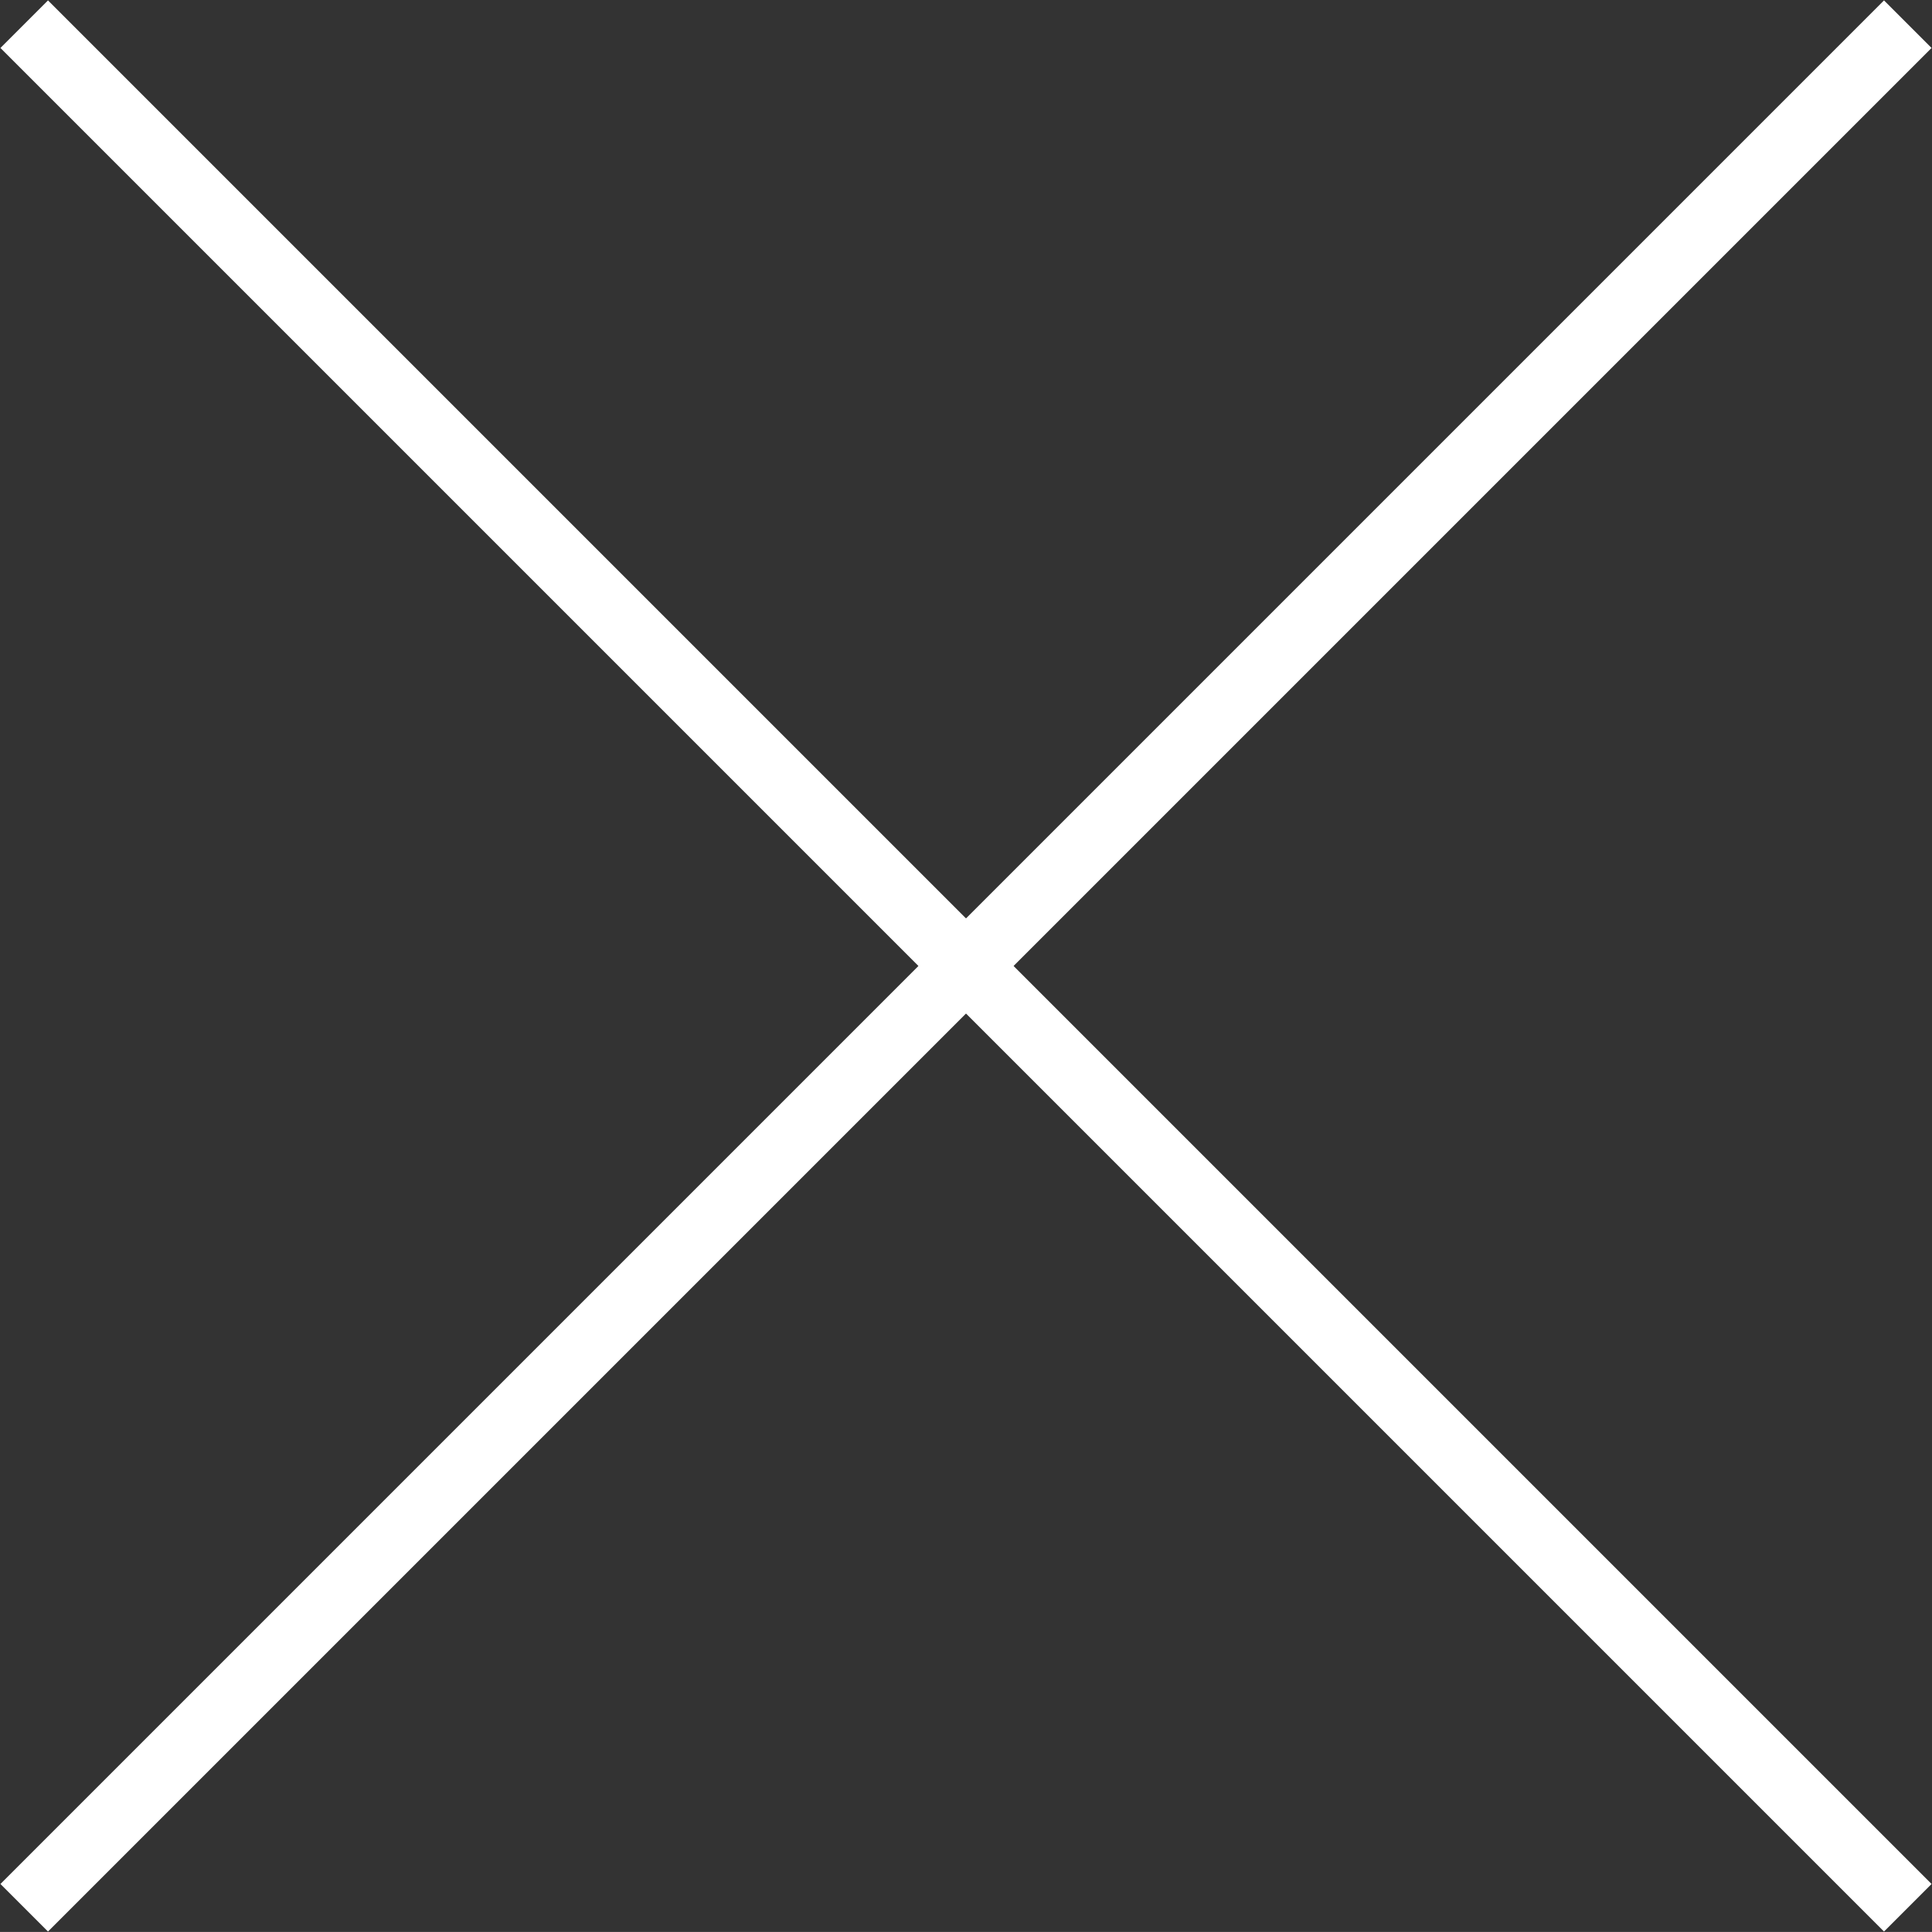
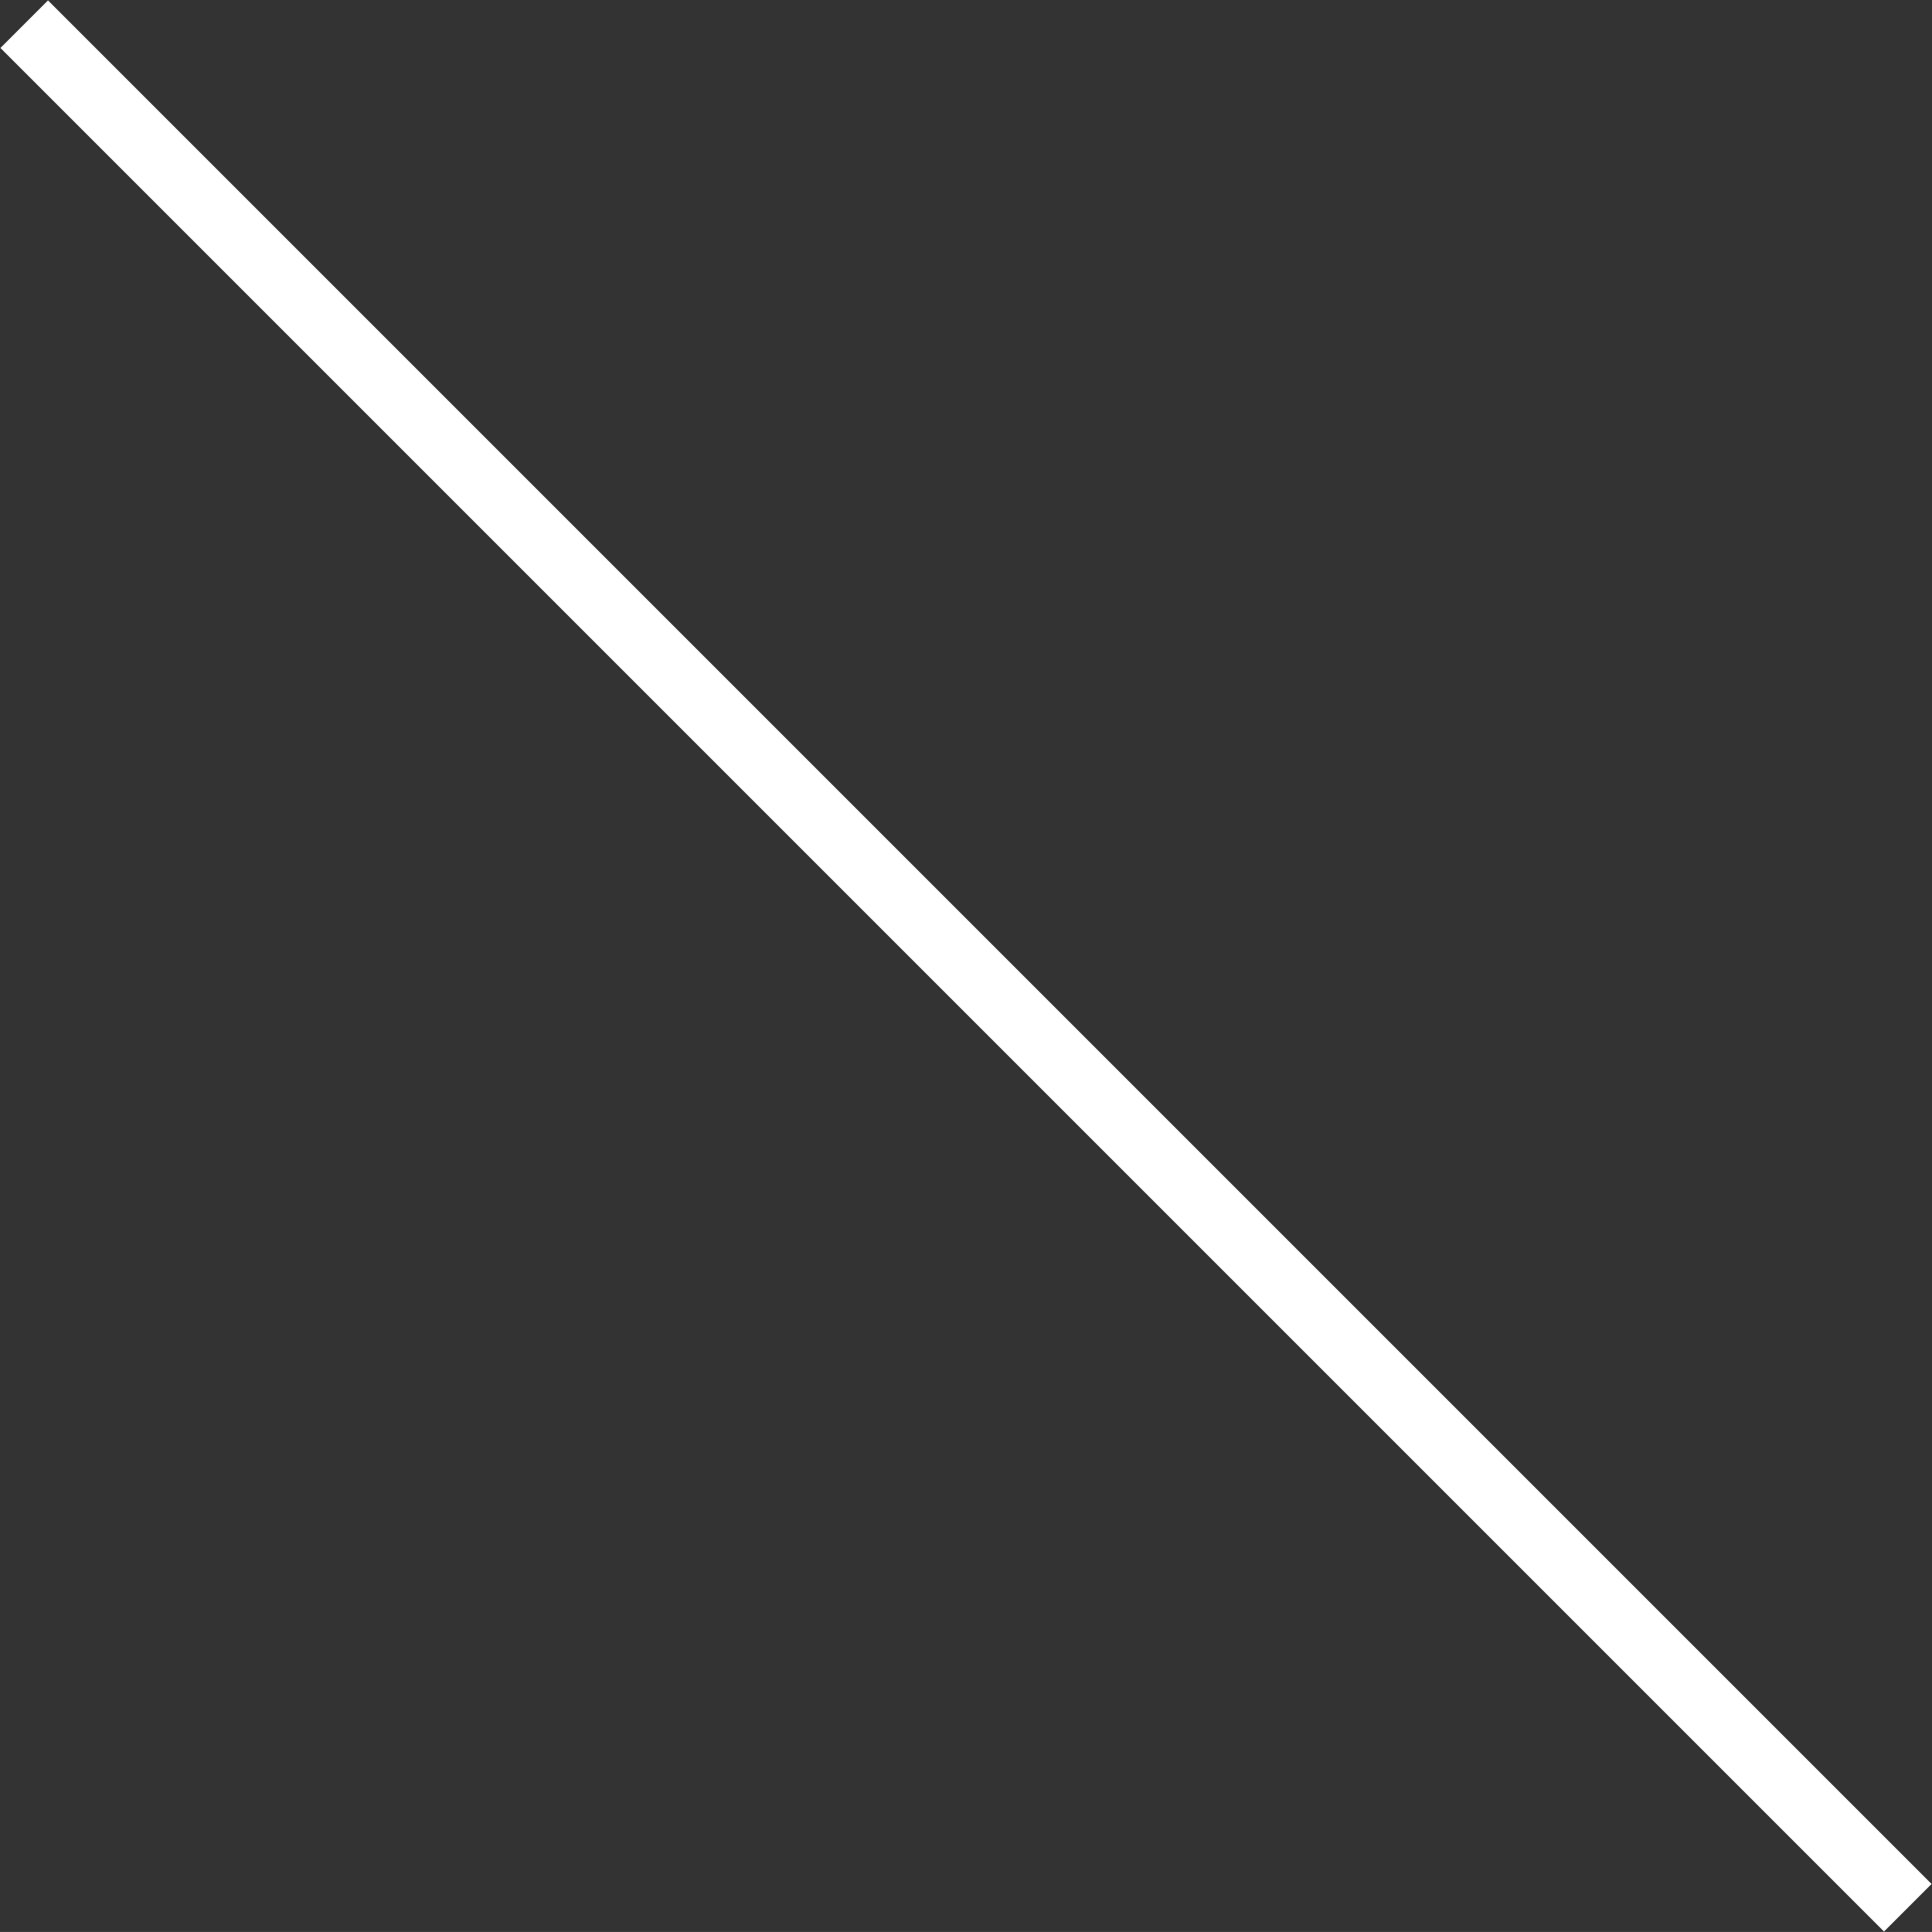
<svg xmlns="http://www.w3.org/2000/svg" width="57.44" height="57.438" viewBox="0 0 57.44 57.438">
  <rect x="0" y="0" width="57.44" height="57.438" fill="#333333" stroke="none" />
  <defs>
    <style>
      .cls-1 {
        fill: none;
        stroke: #fff;
        stroke-width: 2px;
        fill-rule: evenodd;
      }
    </style>
  </defs>
  <path id="Vector_1" data-name="Vector 1" class="cls-1" d="M2756,110l-56-56" transform="translate(-2699.28 -53.281)" />
-   <path id="Vector_2" data-name="Vector 2" class="cls-1" d="M2700,110l56-56" transform="translate(-2699.28 -53.281)" />
</svg>